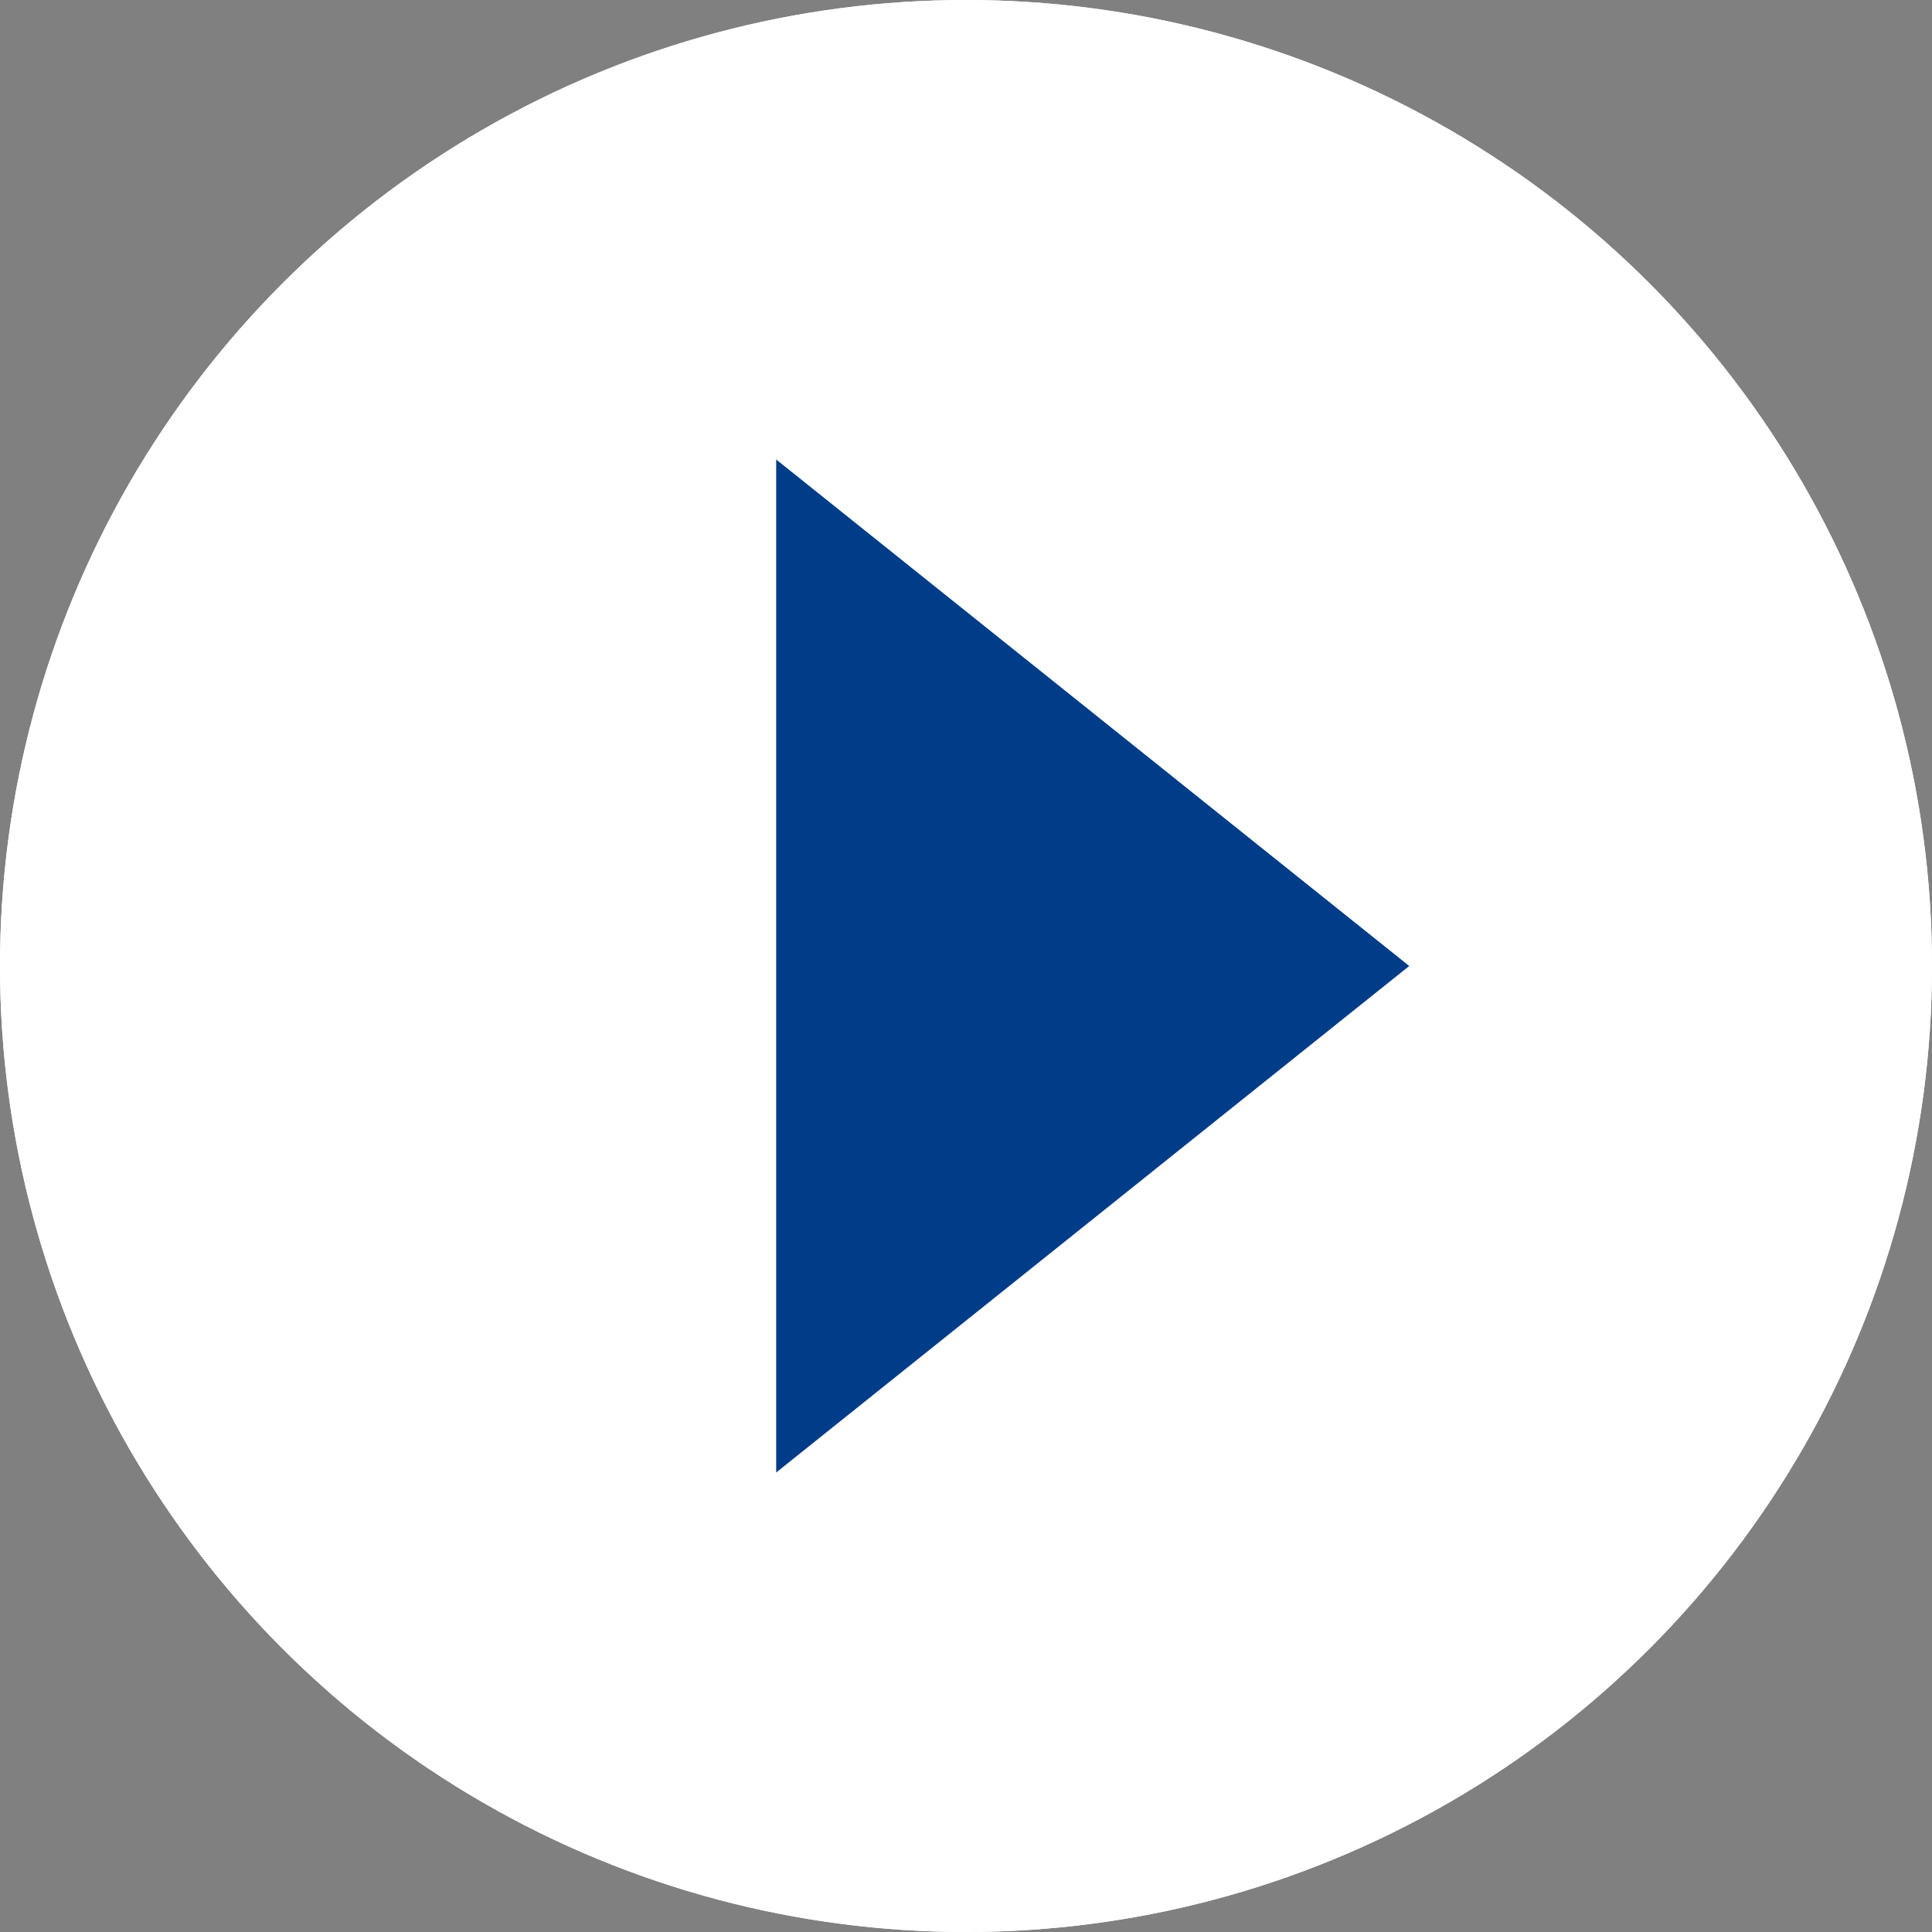
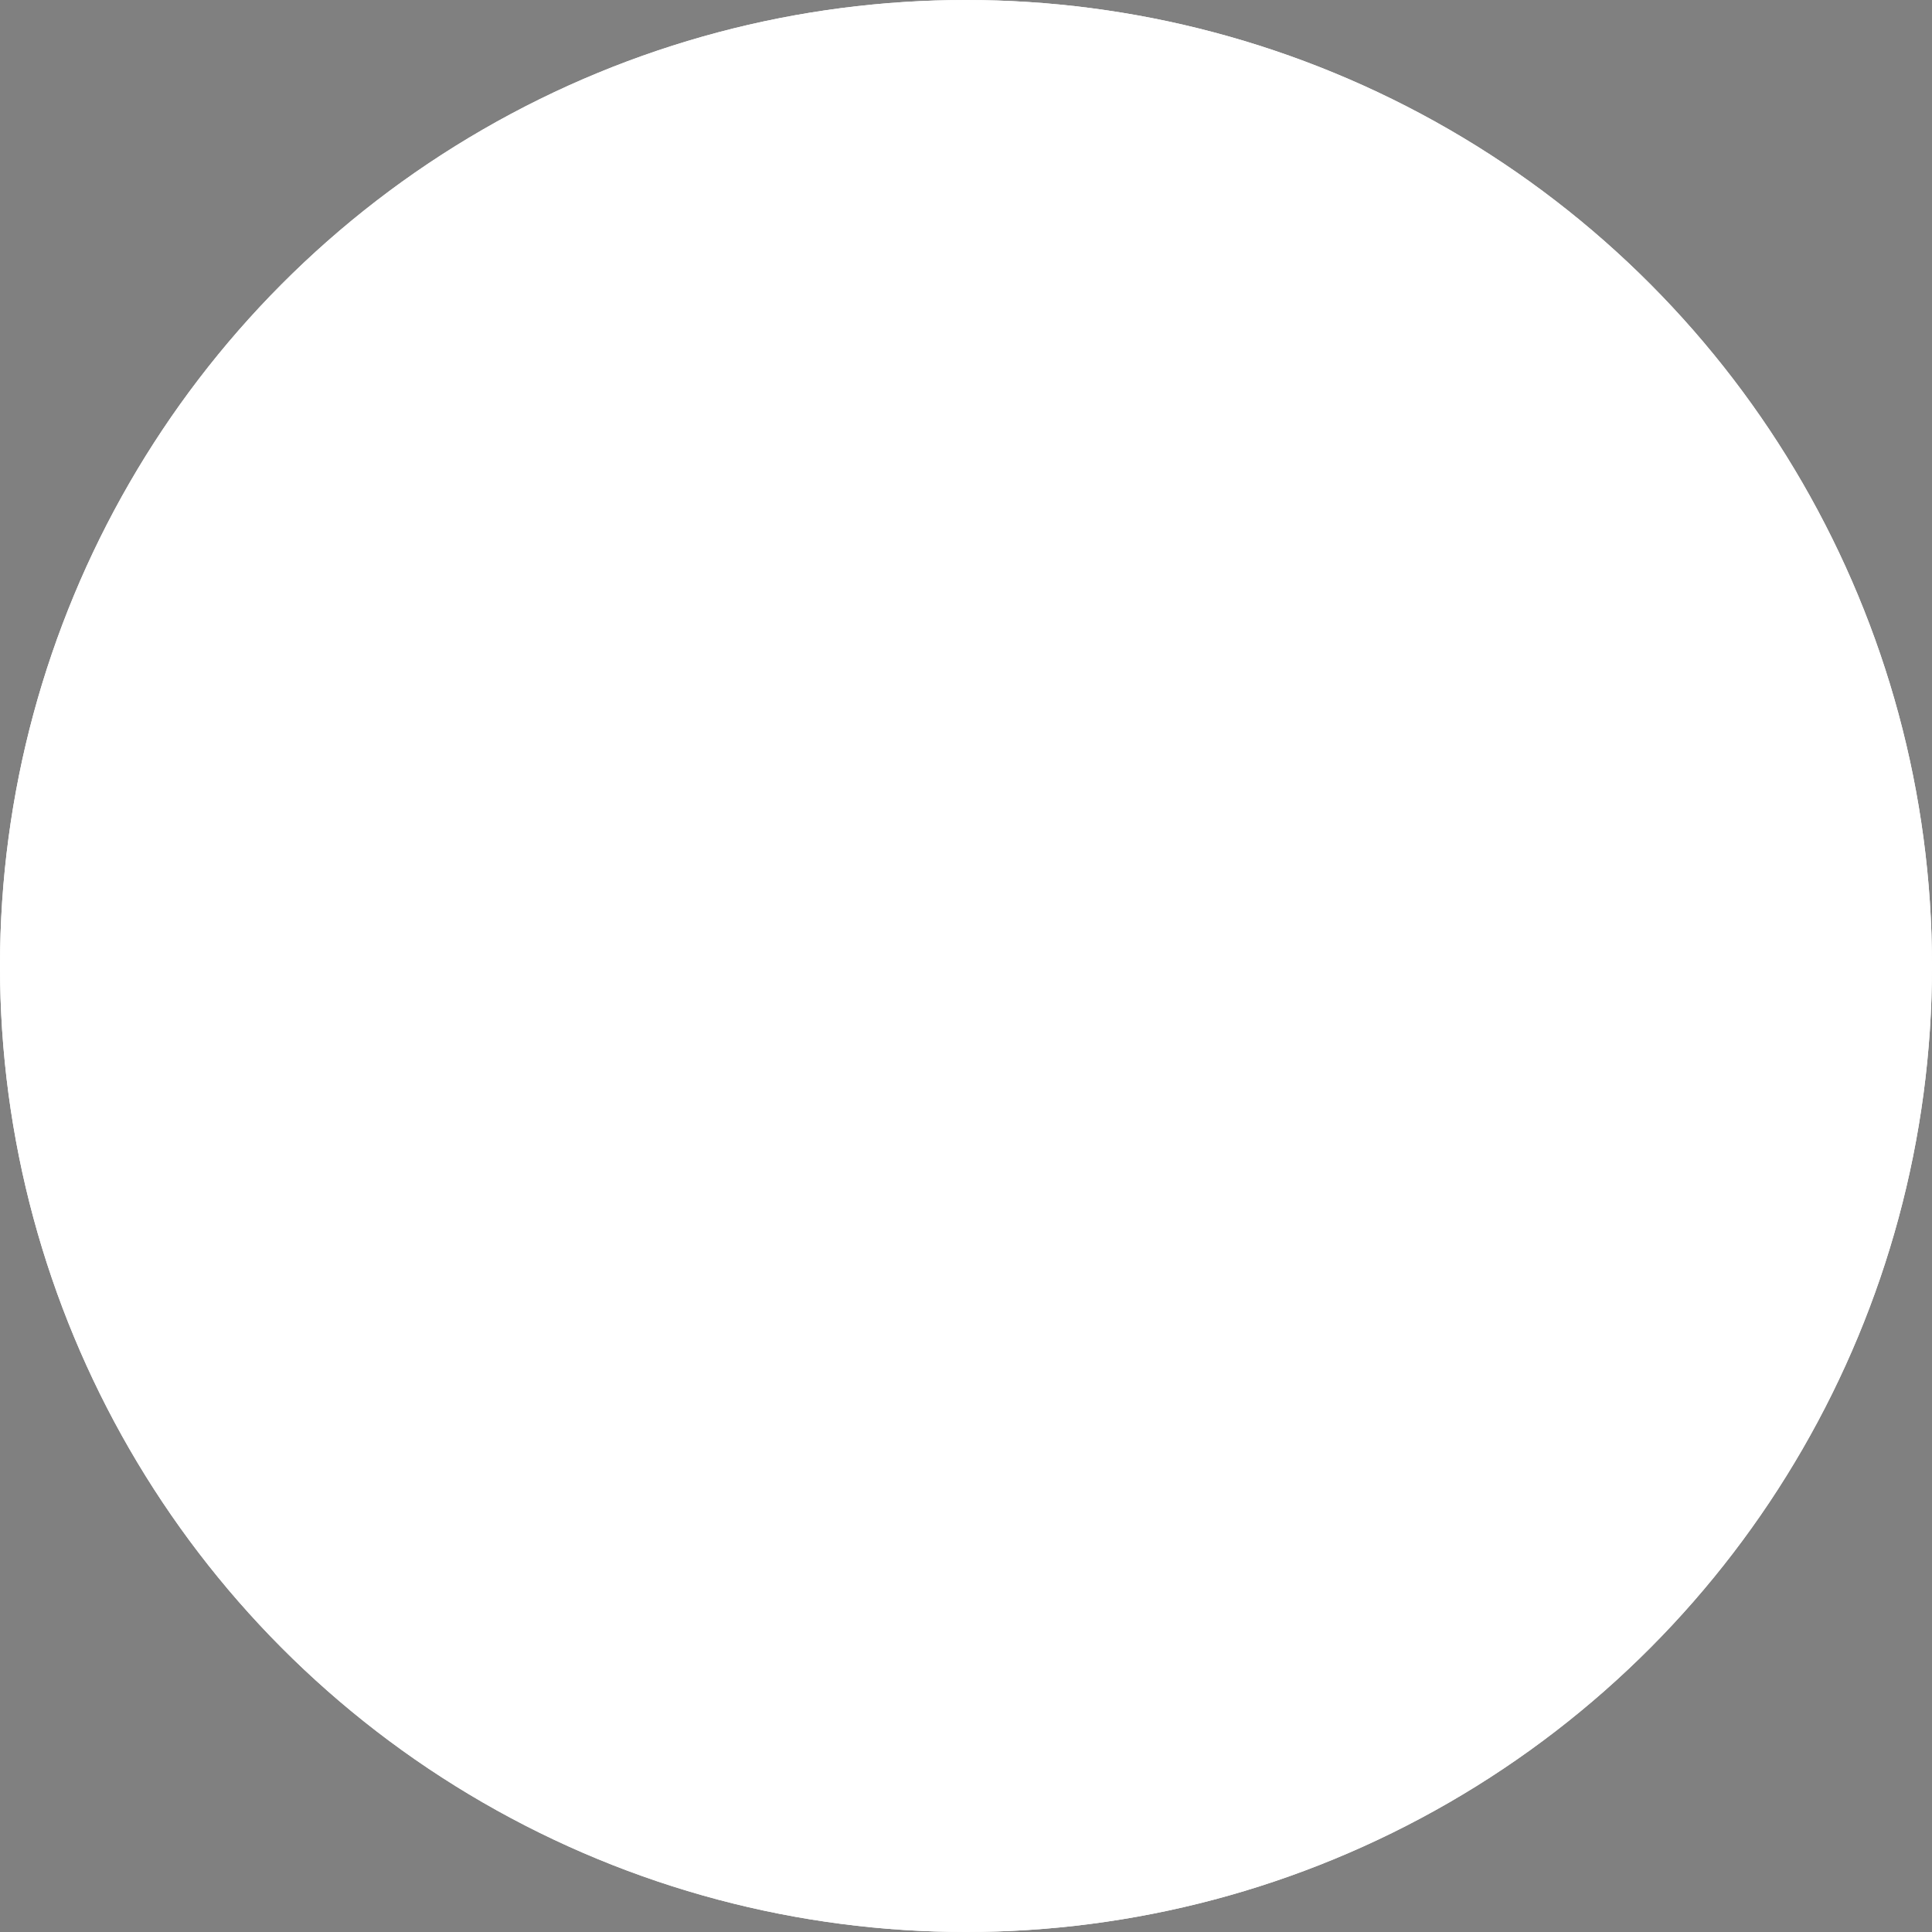
<svg xmlns="http://www.w3.org/2000/svg" width="12" height="12" viewBox="0 0 12 12">
  <rect x="0" y="0" width="12" height="12" fill="#808080" stroke="none" />
  <g id="drop-arrow" transform="translate(-666.133 -1479.133)">
    <g id="楕円形_3" data-name="楕円形 3" transform="translate(666.133 1479.133)" fill="#fff" stroke="#fff" stroke-width="1">
      <circle cx="6" cy="6" r="6" stroke="none" />
      <circle cx="6" cy="6" r="5.5" fill="none" />
    </g>
-     <path id="多角形_7" data-name="多角形 7" d="M3.146,0,6.292,3.932H0Z" transform="translate(674.886 1481.987) rotate(90)" fill="#003c87" />
  </g>
</svg>